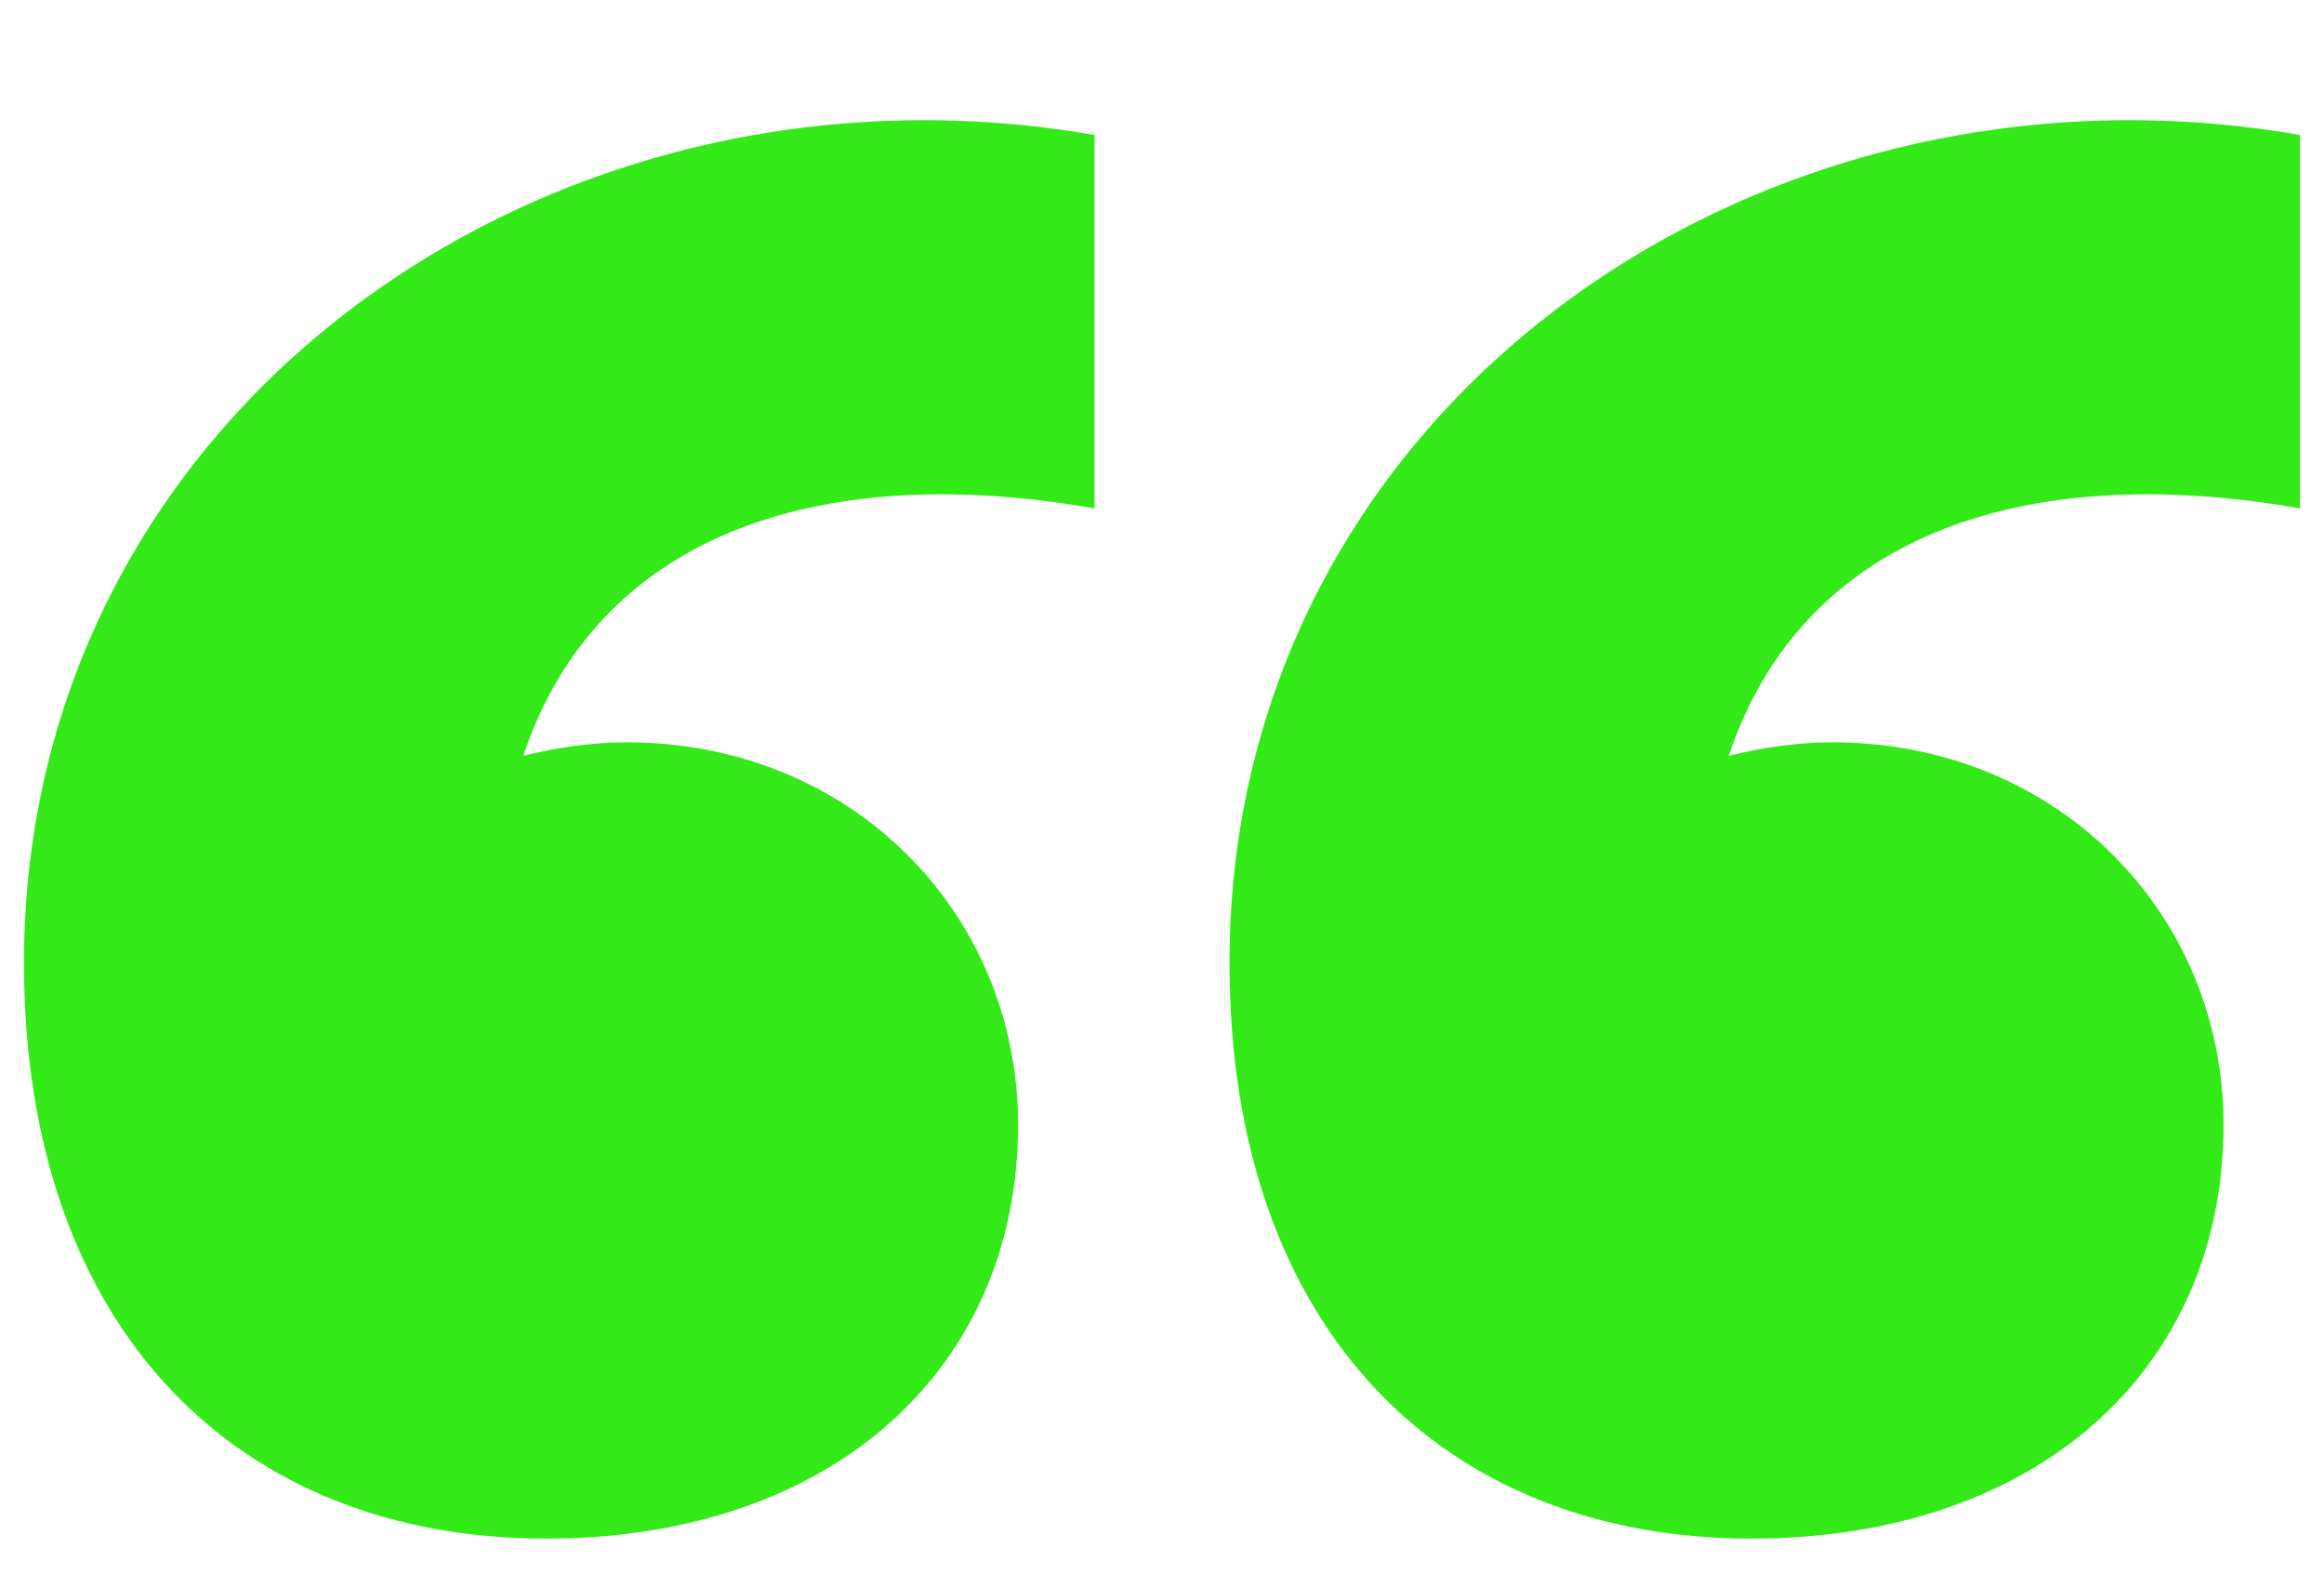
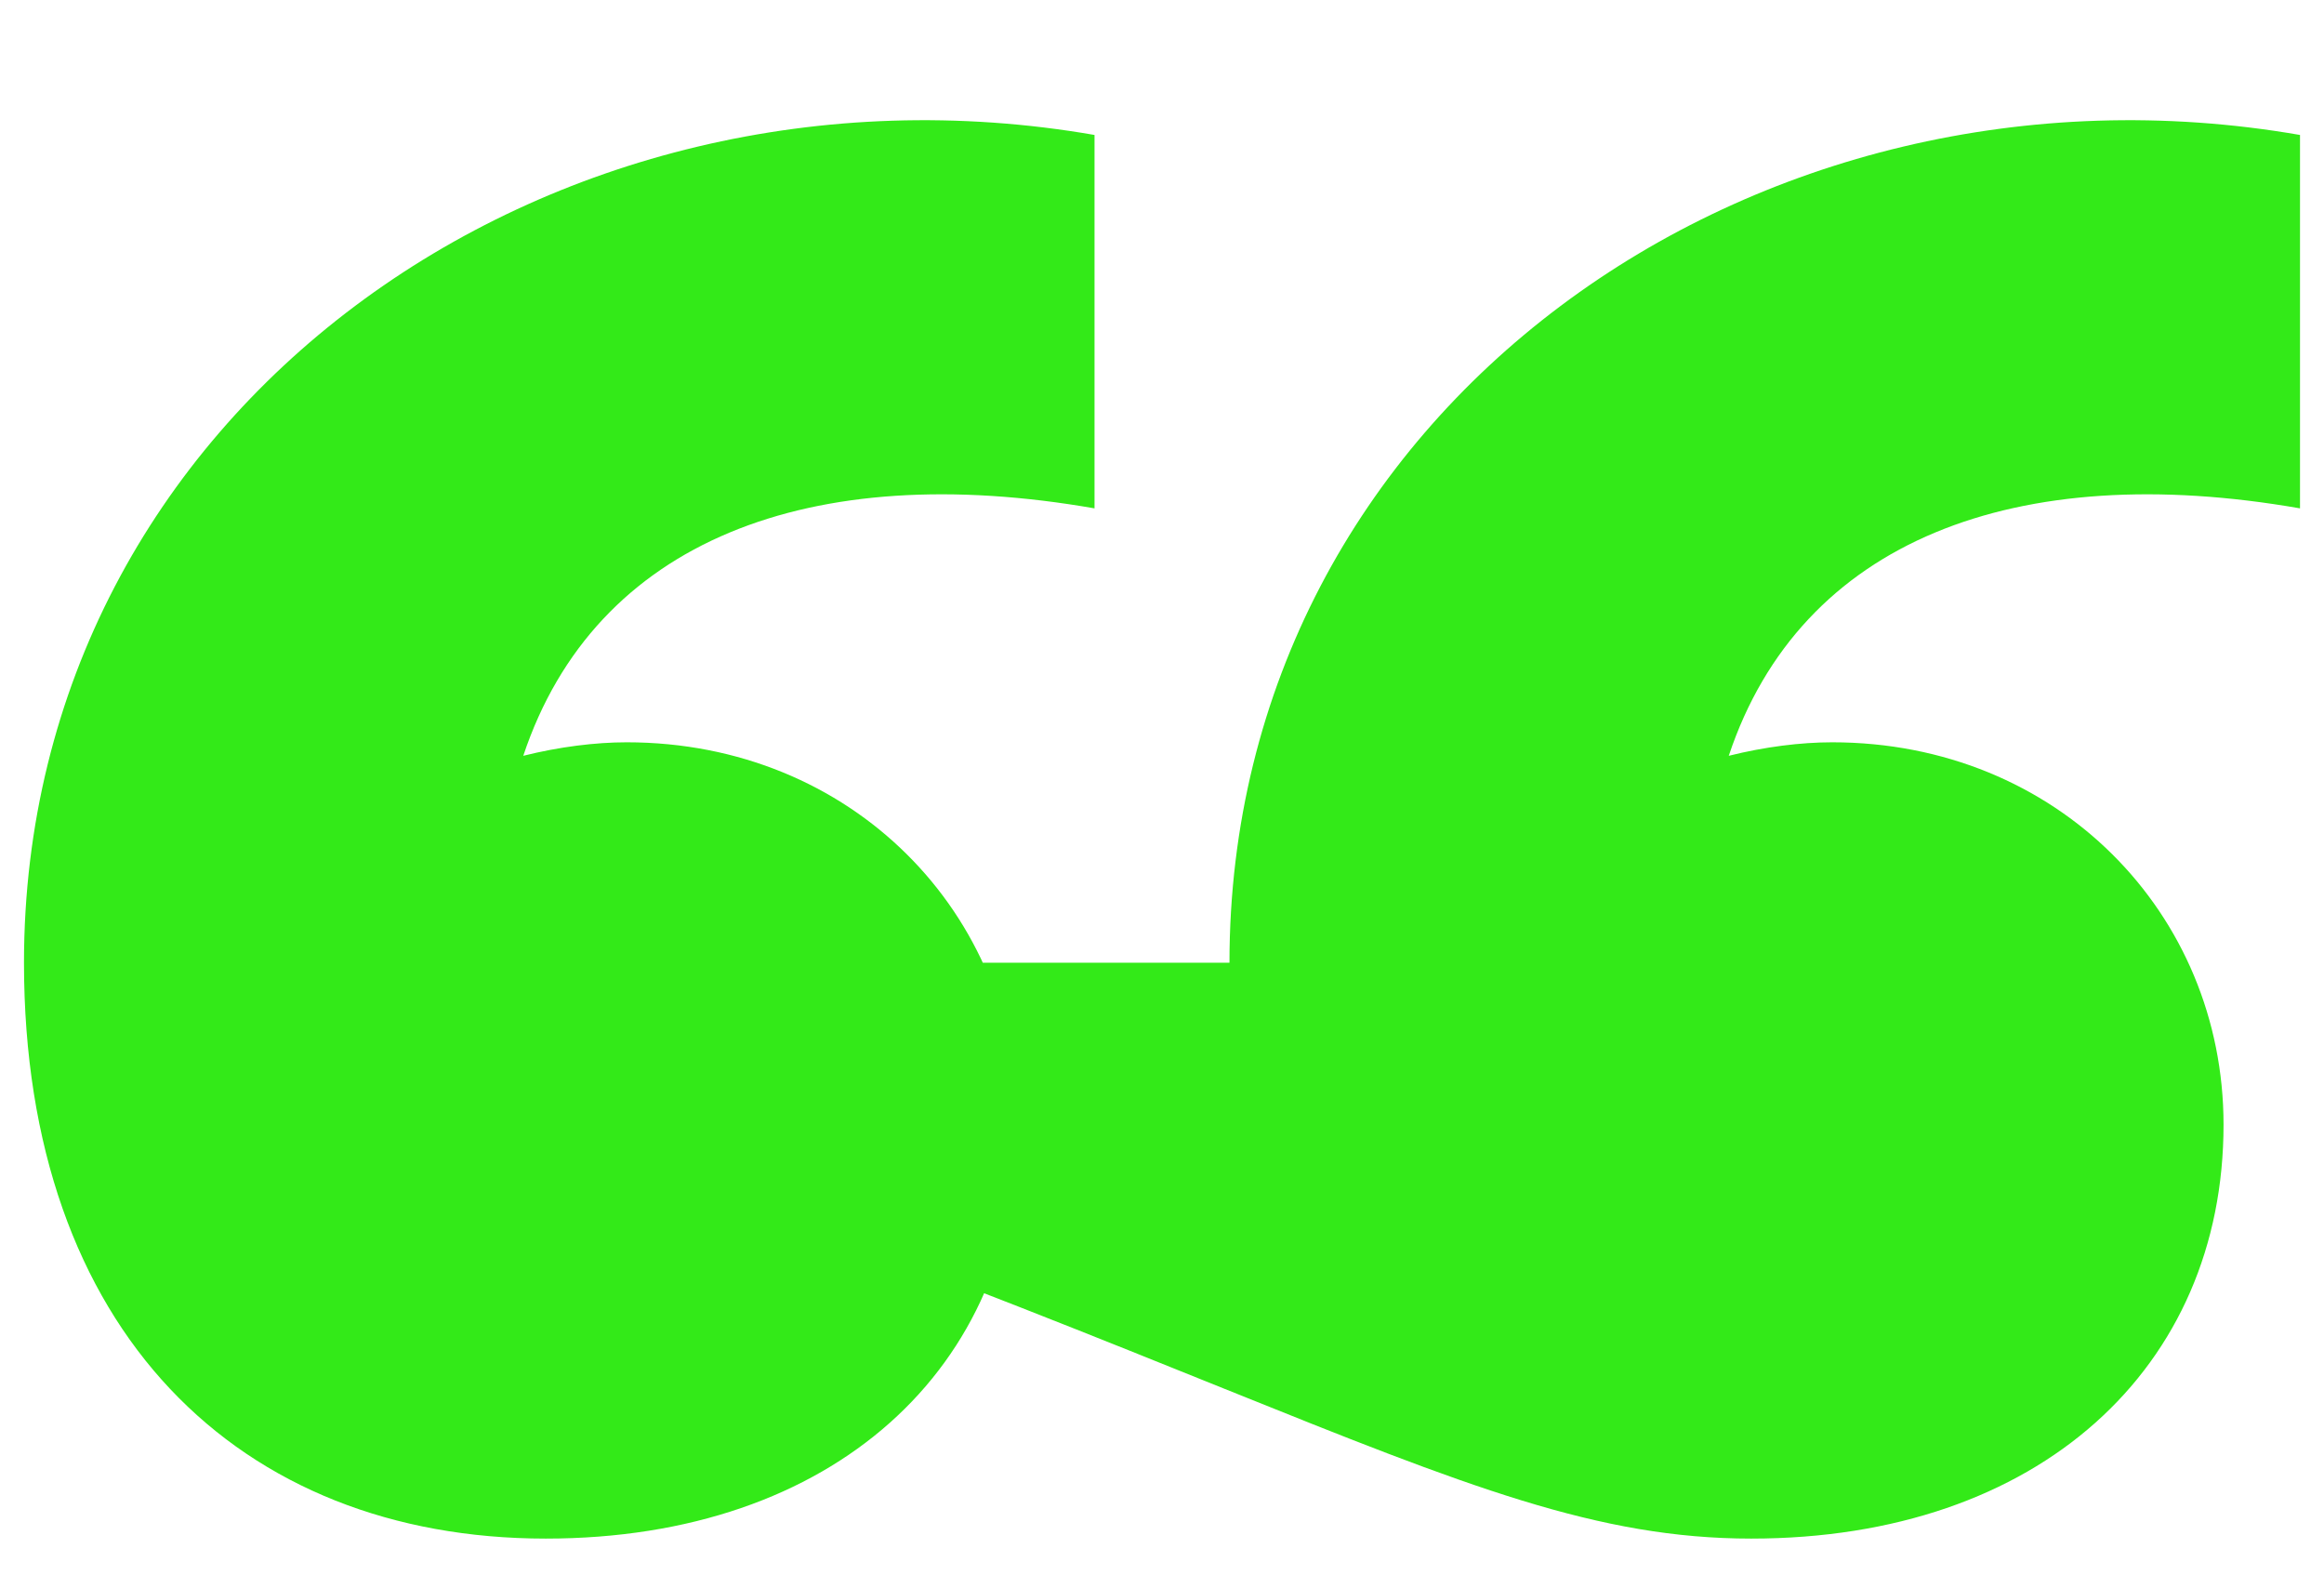
<svg xmlns="http://www.w3.org/2000/svg" width="31" height="21" viewBox="0 0 31 21" fill="none">
-   <path d="M0.32 12.84C0.32 17.76 3.2 20.52 7.28 20.52C11.12 20.52 13.58 18.24 13.58 15C13.58 12.18 11.36 9.9 8.36 9.9C7.94 9.9 7.46 9.96 6.98 10.08C7.94 7.2 10.82 6.12 14.6 6.78V1.8C7.34 0.54 0.32 5.46 0.32 12.84ZM16.4 12.84C16.4 17.76 19.28 20.52 23.36 20.52C27.2 20.52 29.66 18.24 29.66 15C29.66 12.18 27.44 9.9 24.44 9.9C24.02 9.9 23.54 9.96 23.06 10.08C24.02 7.2 26.9 6.12 30.68 6.78V1.8C23.42 0.54 16.4 5.46 16.4 12.84Z" fill="#33EA18" />
+   <path d="M0.32 12.84C0.32 17.76 3.2 20.52 7.28 20.52C11.12 20.52 13.58 18.24 13.58 15C13.58 12.18 11.36 9.9 8.36 9.9C7.94 9.9 7.46 9.96 6.98 10.08C7.94 7.2 10.82 6.12 14.6 6.78V1.8C7.34 0.54 0.32 5.46 0.32 12.84ZC16.4 17.76 19.28 20.52 23.36 20.52C27.2 20.52 29.66 18.24 29.66 15C29.66 12.18 27.44 9.9 24.44 9.9C24.02 9.9 23.54 9.96 23.06 10.08C24.02 7.2 26.9 6.12 30.68 6.78V1.8C23.42 0.54 16.4 5.46 16.4 12.84Z" fill="#33EA18" />
</svg>